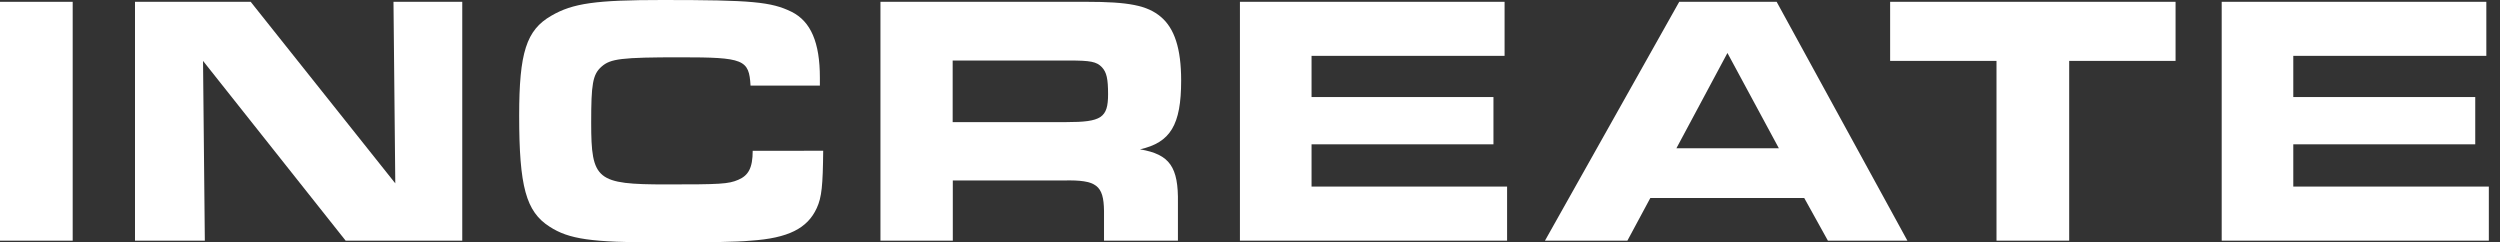
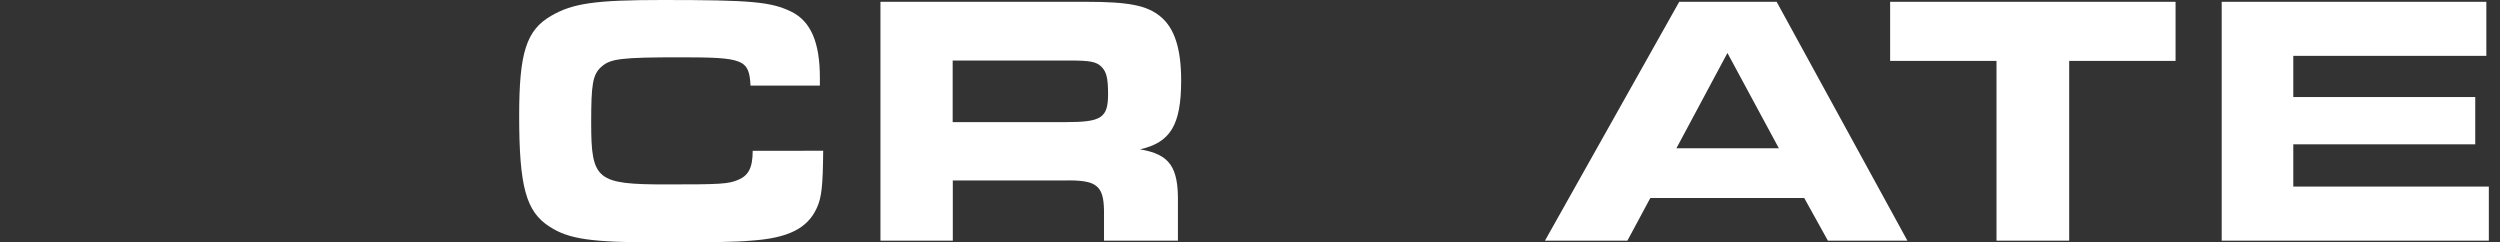
<svg xmlns="http://www.w3.org/2000/svg" width="165" height="16" viewBox="0 0 165 16" fill="none">
  <rect x="0" y="0" width="165" height="16" fill="#333333" stroke="none" />
-   <path d="M0 0.12H4.797V15.884H0V0.12Z" fill="#fff" />
-   <path d="M8.91 0.119H16.545L26.089 12.102L25.97 0.119H30.509V15.883H22.812L13.4 4.019L13.519 15.883H8.91V0.119Z" fill="#fff" />
+   <path d="M0 0.12H4.797H0V0.12Z" fill="#fff" />
  <path d="M54.331 9.949C54.308 12.242 54.235 13.022 53.907 13.731C53.292 15.079 52.015 15.718 49.557 15.883C48.587 15.977 46.698 16 43.555 16C39.016 16 37.55 15.788 36.274 14.961C34.715 13.968 34.265 12.314 34.265 7.633C34.265 3.474 34.738 1.985 36.386 1.039C37.805 0.212 39.317 0 43.737 0C49.623 0 50.897 0.119 52.246 0.78C53.519 1.417 54.112 2.812 54.112 5.128V5.648H49.535C49.44 3.924 49.086 3.782 44.927 3.782C41.003 3.782 40.295 3.875 39.703 4.397C39.111 4.918 39.018 5.555 39.018 8.106C39.018 11.888 39.372 12.172 43.981 12.172C47.55 12.172 48.07 12.149 48.732 11.864C49.393 11.58 49.678 11.084 49.678 9.955L54.331 9.949Z" fill="#fff" />
  <path d="M58.11 0.119H71.699C74.488 0.119 75.718 0.354 76.615 1.111C77.512 1.868 77.956 3.19 77.956 5.317C77.956 8.248 77.247 9.406 75.239 9.856C77.201 10.187 77.784 11.014 77.743 13.4V15.883H72.865V13.921C72.842 12.225 72.369 11.864 70.219 11.911H62.885V15.883H58.11V0.119ZM70.376 8.059C72.692 8.059 73.133 7.775 73.133 6.216C73.133 5.2 73.037 4.774 72.732 4.443C72.376 4.066 71.975 3.994 70.532 3.994H62.876V8.059H70.376Z" fill="#fff" />
-   <path d="M99.302 0.119V3.686H86.562V6.405H98.568V9.525H86.562V12.314H99.468V15.883H81.835V0.119H99.302Z" fill="#fff" />
  <path d="M110.829 0.119H117.258L125.888 15.883H120.641L119.08 13.069H108.921L107.408 15.883H101.968L110.829 0.119ZM117.404 9.784L114.011 3.497L110.643 9.784H117.404Z" fill="#fff" />
  <path d="M131.769 4.019H124.749V0.119H143.587V4.019H136.566V15.883H131.769V4.019Z" fill="#fff" />
  <path d="M164.098 0.119V3.686H151.357V6.405H163.366V9.525H151.357V12.314H164.263V15.883H146.632V0.119H164.098Z" fill="#fff" />
</svg>